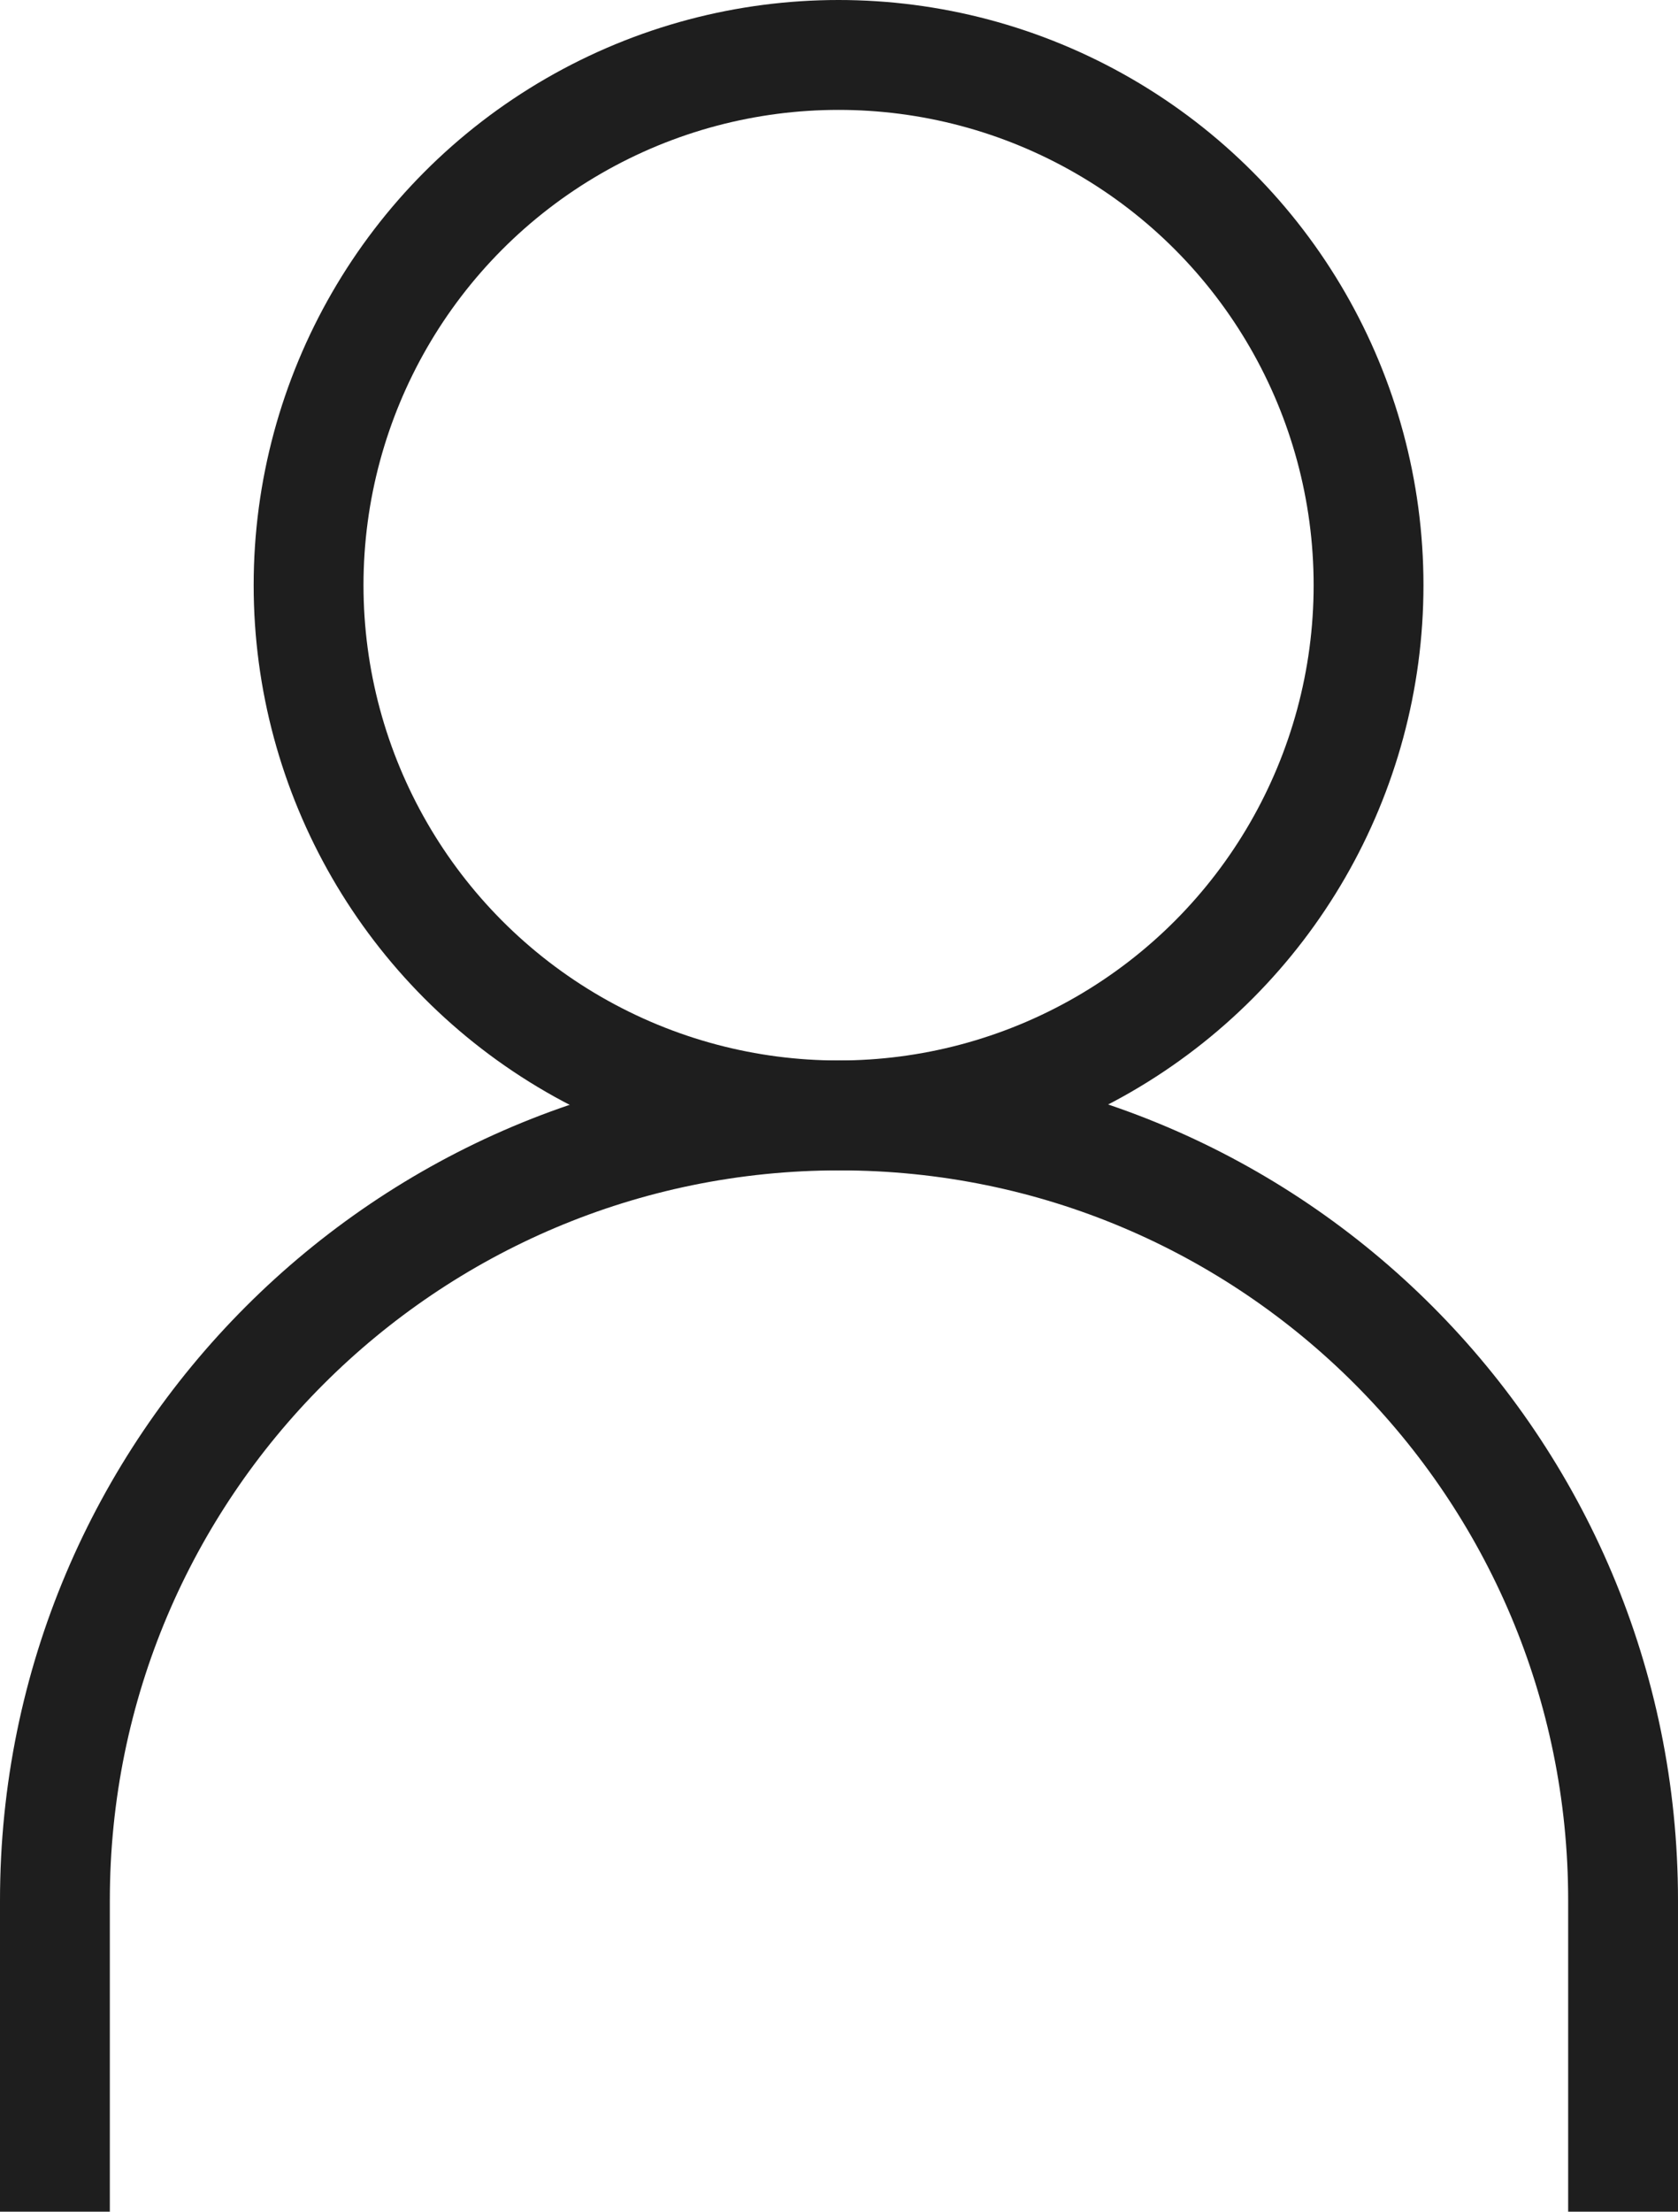
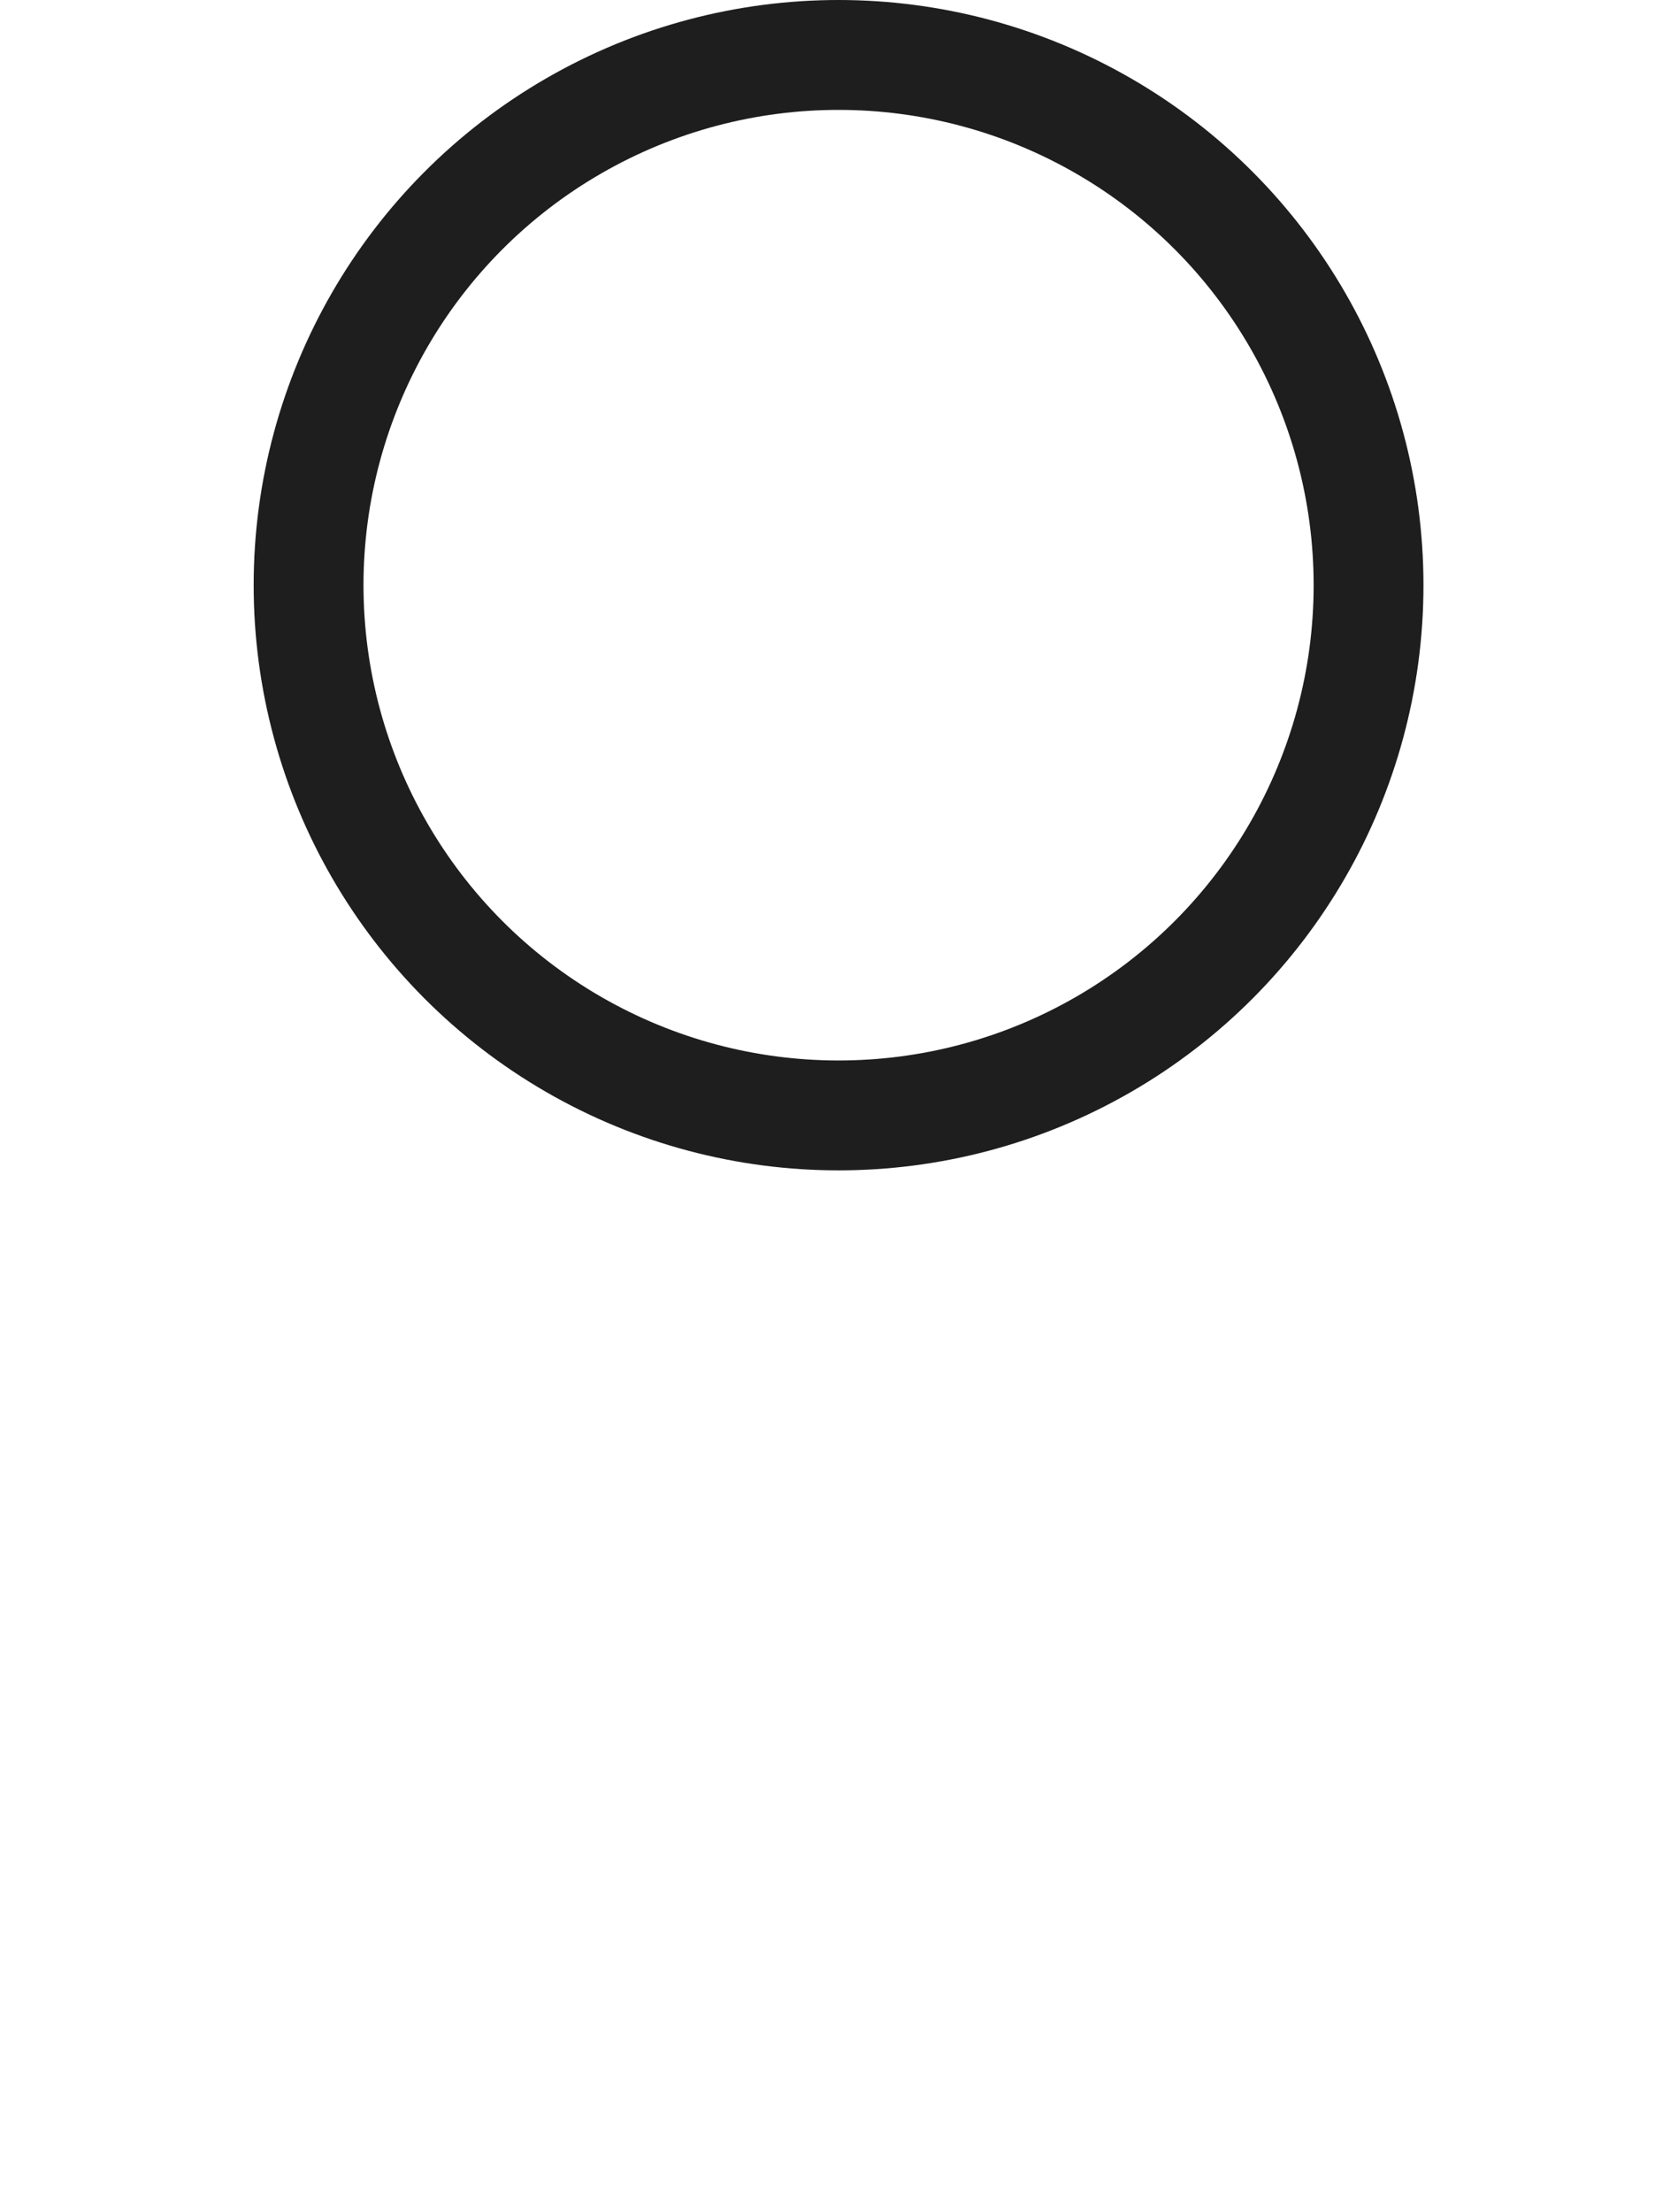
<svg xmlns="http://www.w3.org/2000/svg" viewBox="0 0 19.25 25.36">
  <g fill="none" stroke="#1e1e1e" stroke-miterlimit="10" stroke-width="1.26">
    <circle cx="9.62" cy="6.71" r="6.08" />
-     <path d="M.63 25.36v-3.57c0-4.97 4.03-9 9-9s8.99 4.03 8.99 9v3.57" />
  </g>
</svg>